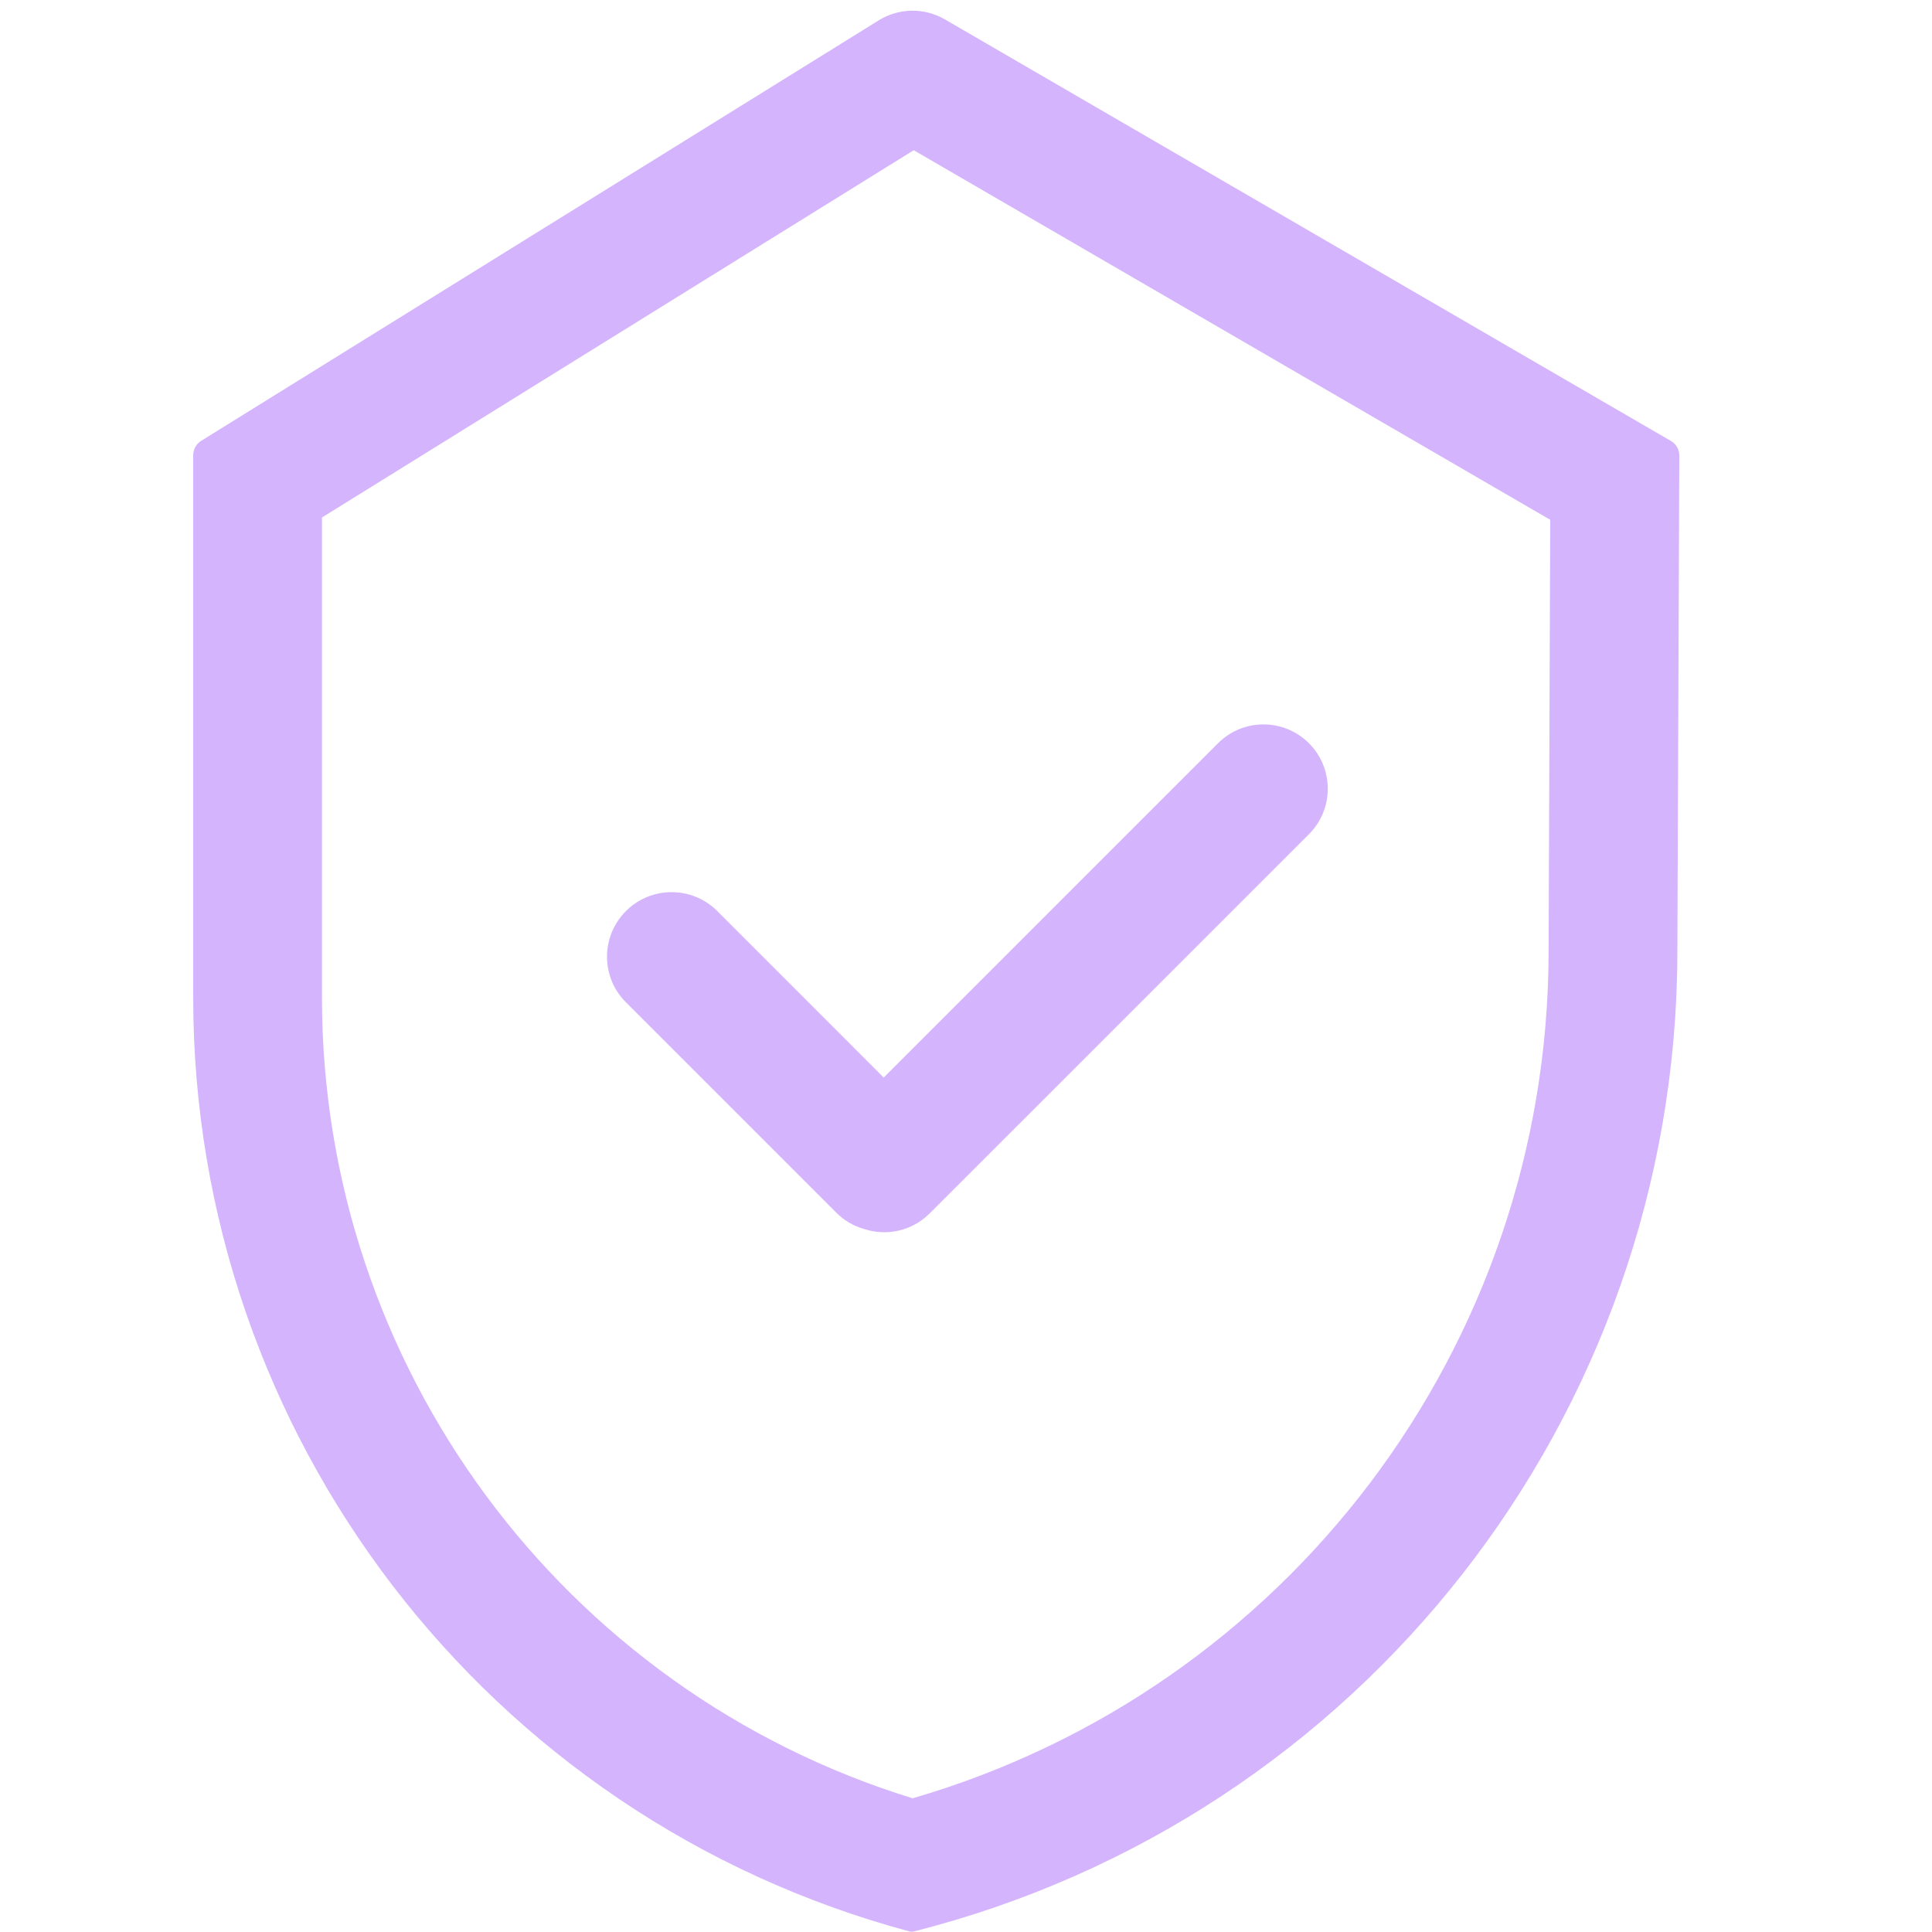
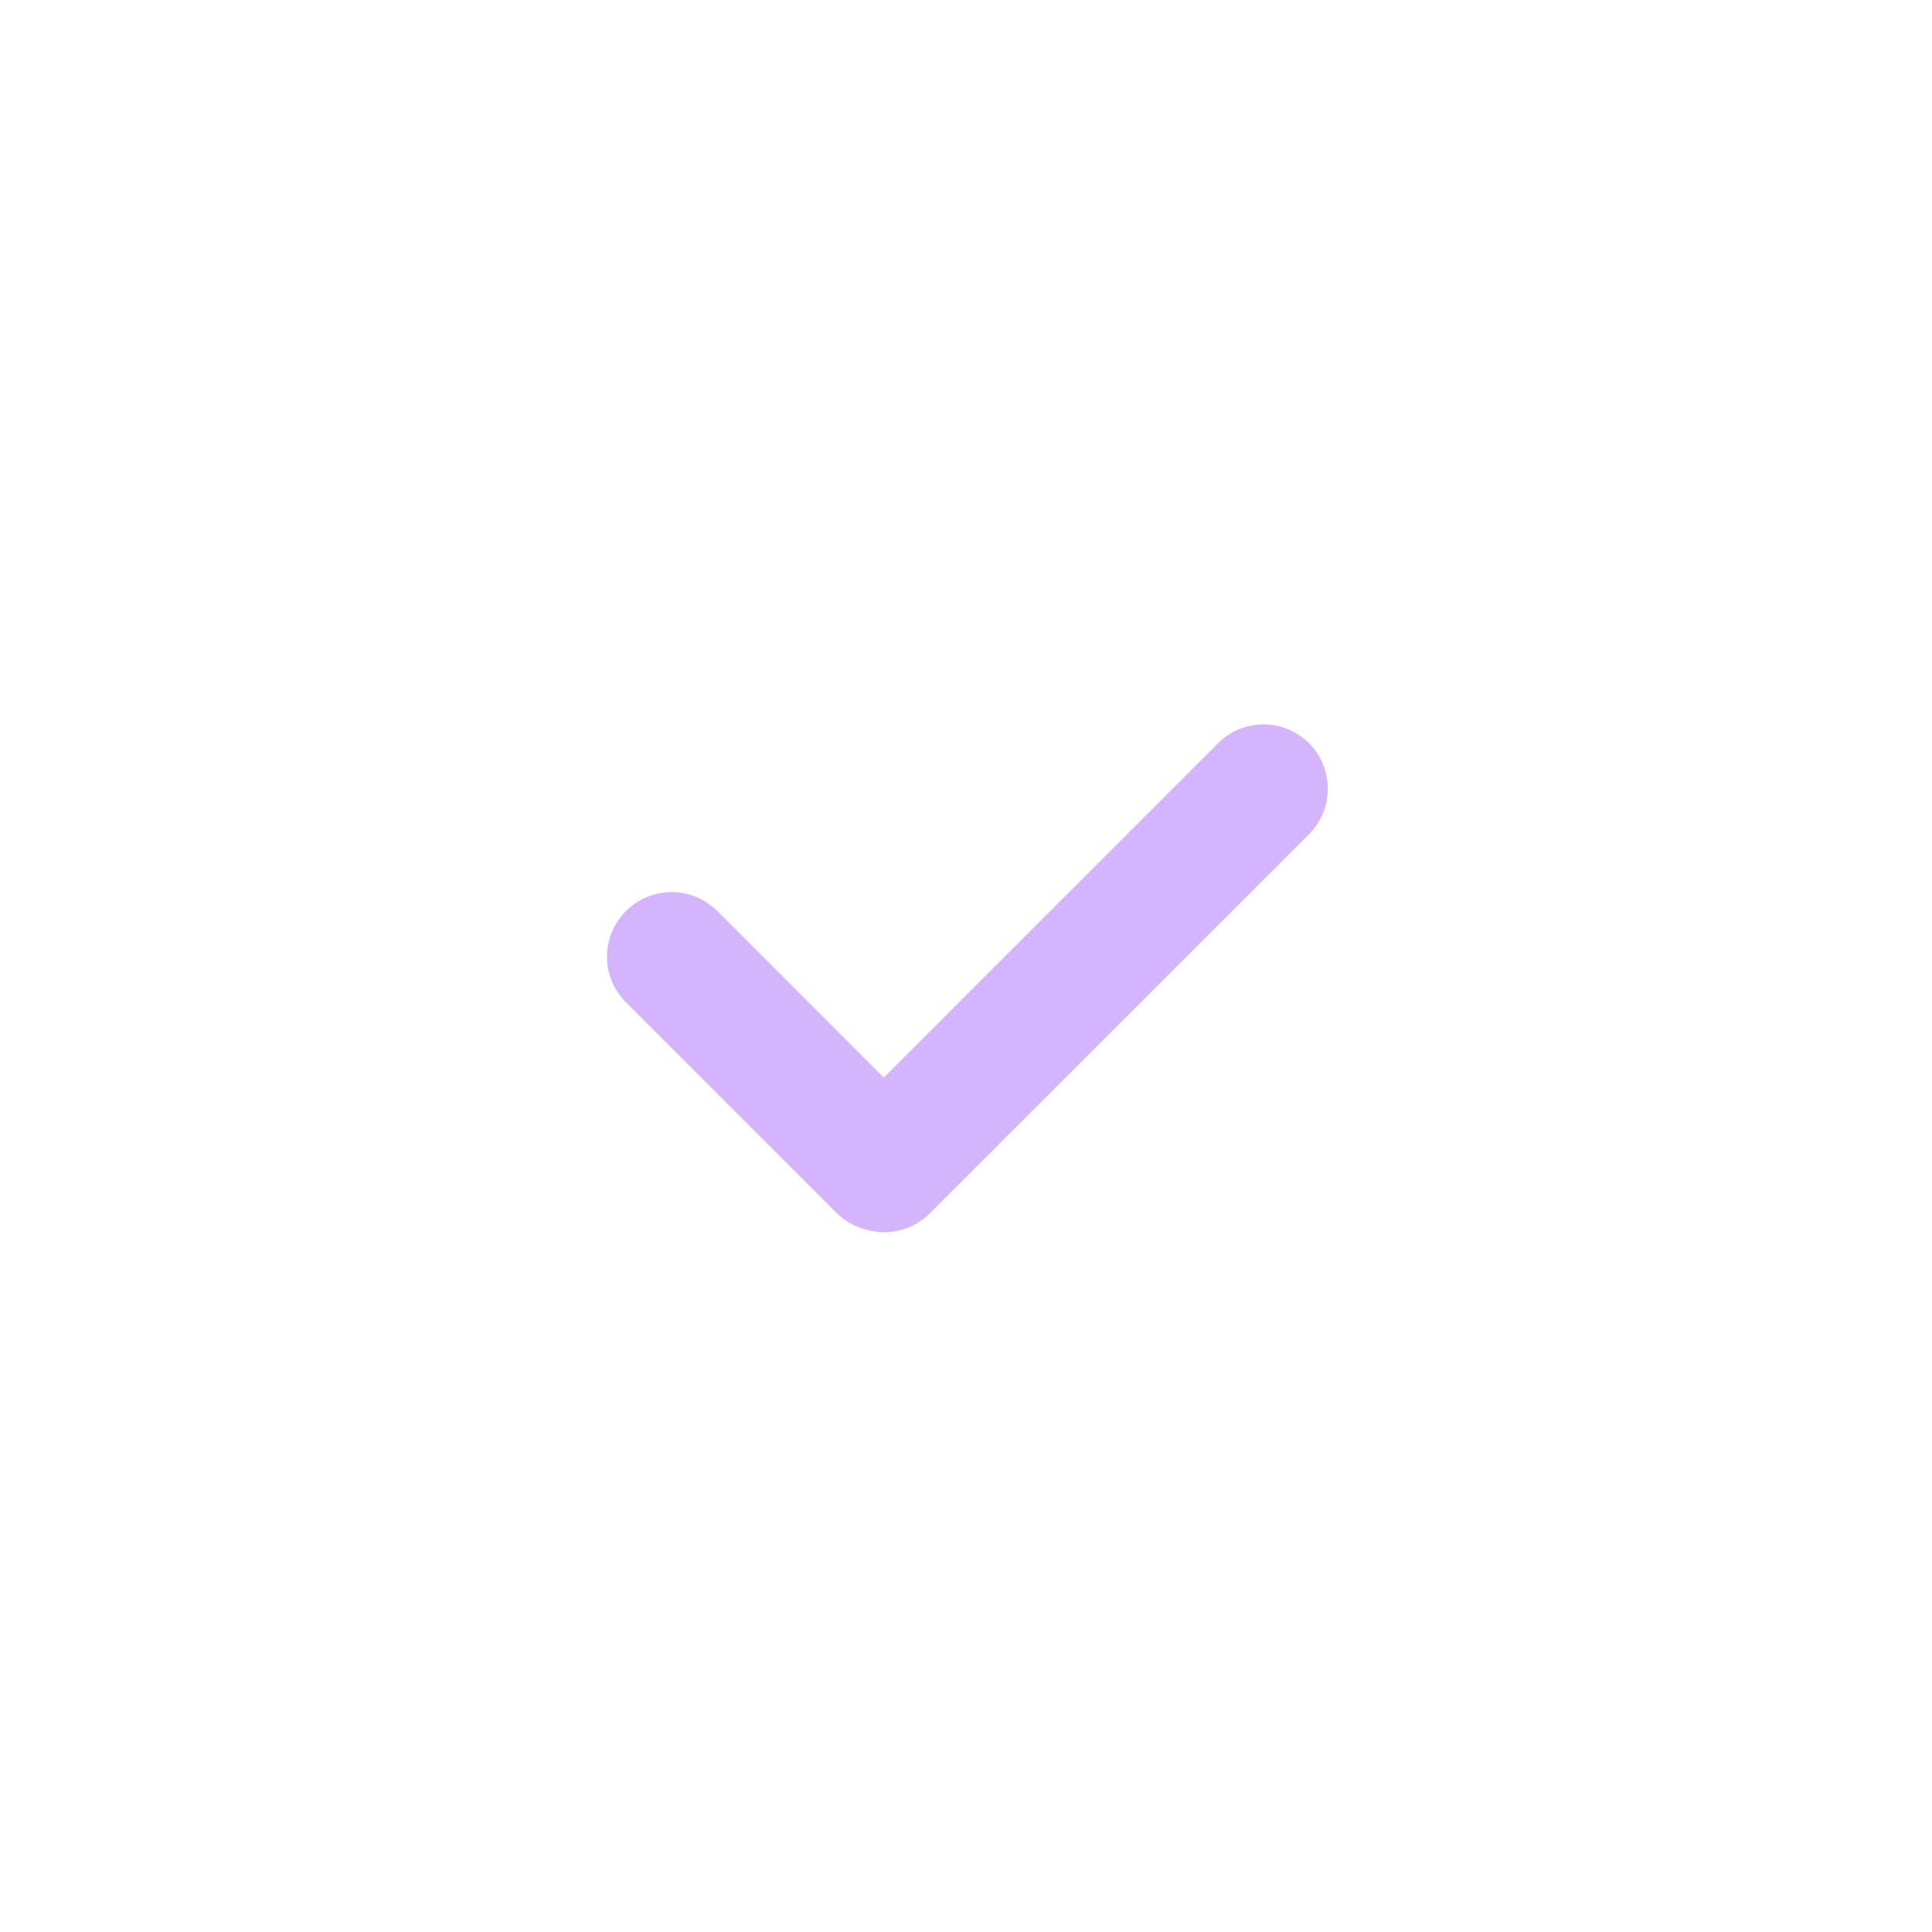
<svg xmlns="http://www.w3.org/2000/svg" width="20" height="20" viewBox="0 0 20 20" fill="none">
  <path d="M6.479 10.375C6.218 10.115 6.219 9.692 6.48 9.431C6.74 9.171 7.163 9.17 7.424 9.43L9.148 11.155L12.609 7.694C12.869 7.434 13.29 7.434 13.55 7.694C13.81 7.954 13.81 8.376 13.55 8.636L9.624 12.561C9.441 12.744 9.178 12.799 8.947 12.723C8.841 12.694 8.74 12.637 8.657 12.553L6.479 10.375Z" fill="#D4B4FD" />
-   <path fill-rule="evenodd" clip-rule="evenodd" d="M2.082 4.564C2.031 4.596 2 4.652 2 4.712V10.326C2 14.853 5.039 18.817 9.411 19.993C9.427 19.998 9.445 19.998 9.461 19.994C14.094 18.82 17.346 14.66 17.364 9.881L17.384 4.714C17.384 4.653 17.352 4.596 17.299 4.566L9.782 0.201C9.569 0.077 9.305 0.081 9.096 0.211L2.082 4.564ZM3.333 5.357V10.326C3.333 14.142 5.824 17.497 9.447 18.616C13.323 17.488 16.016 13.938 16.031 9.876L16.048 5.381L9.459 1.555L3.333 5.357Z" fill="#D4B4FD" />
</svg>